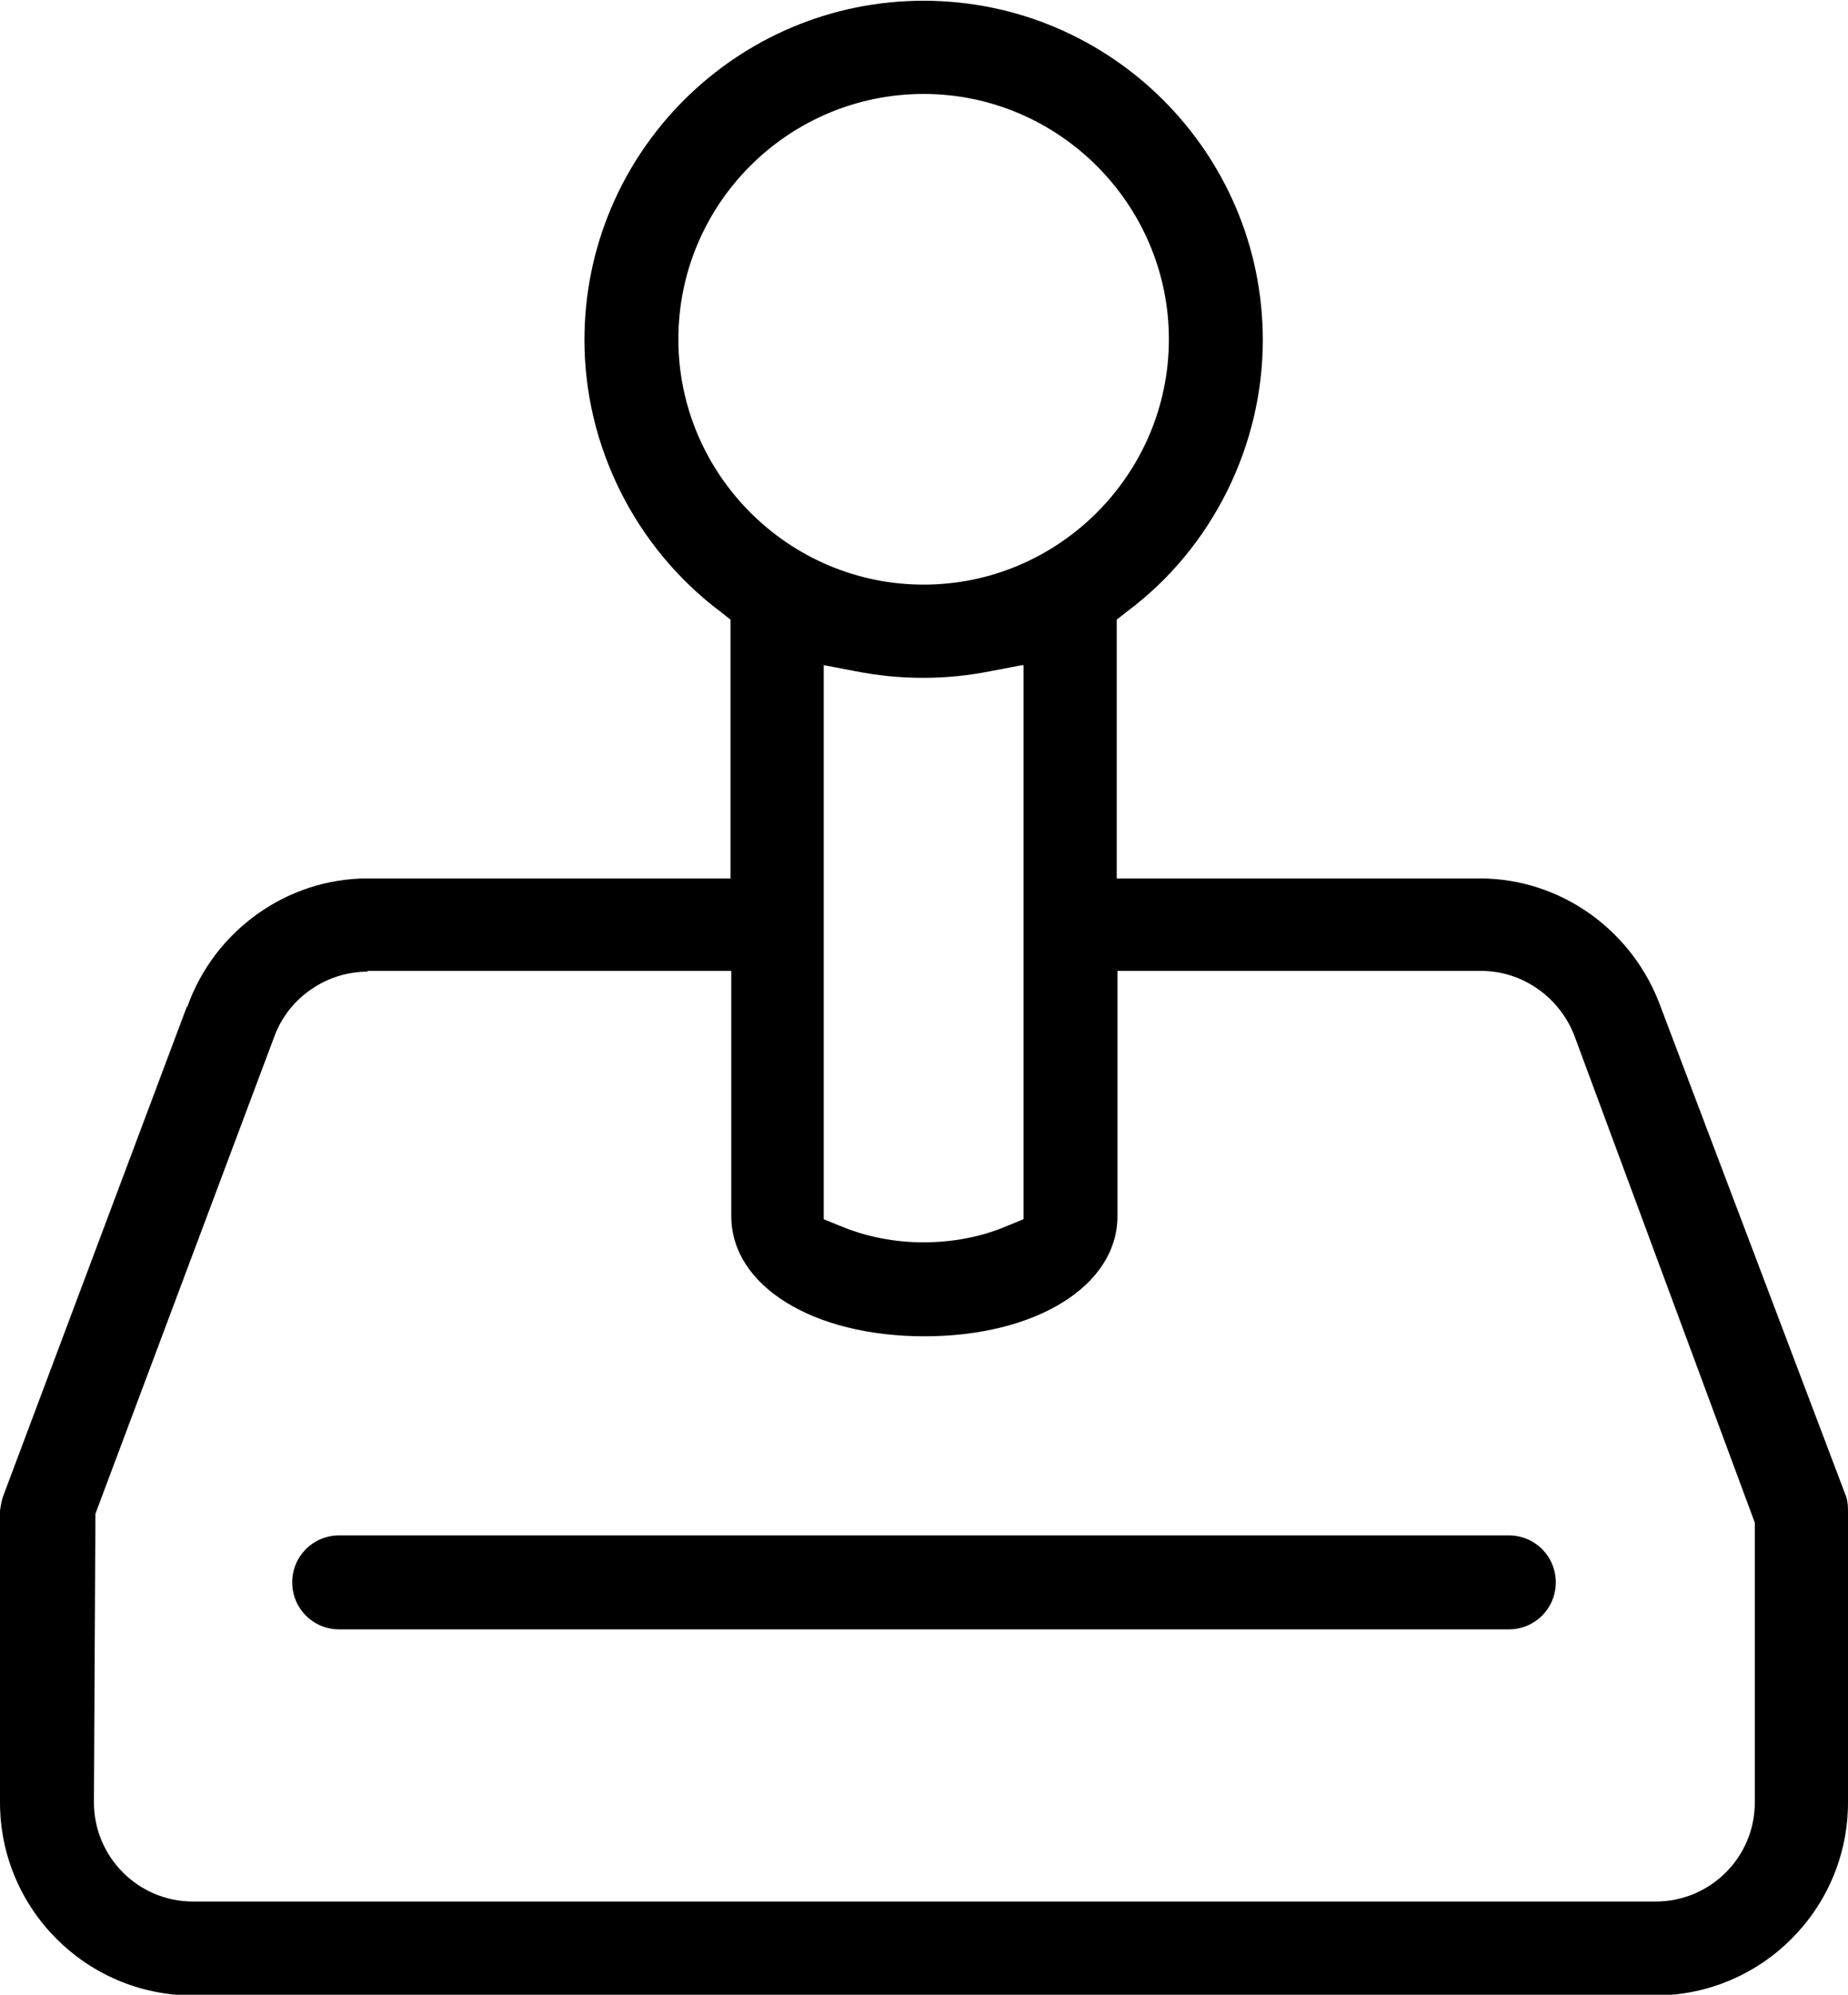
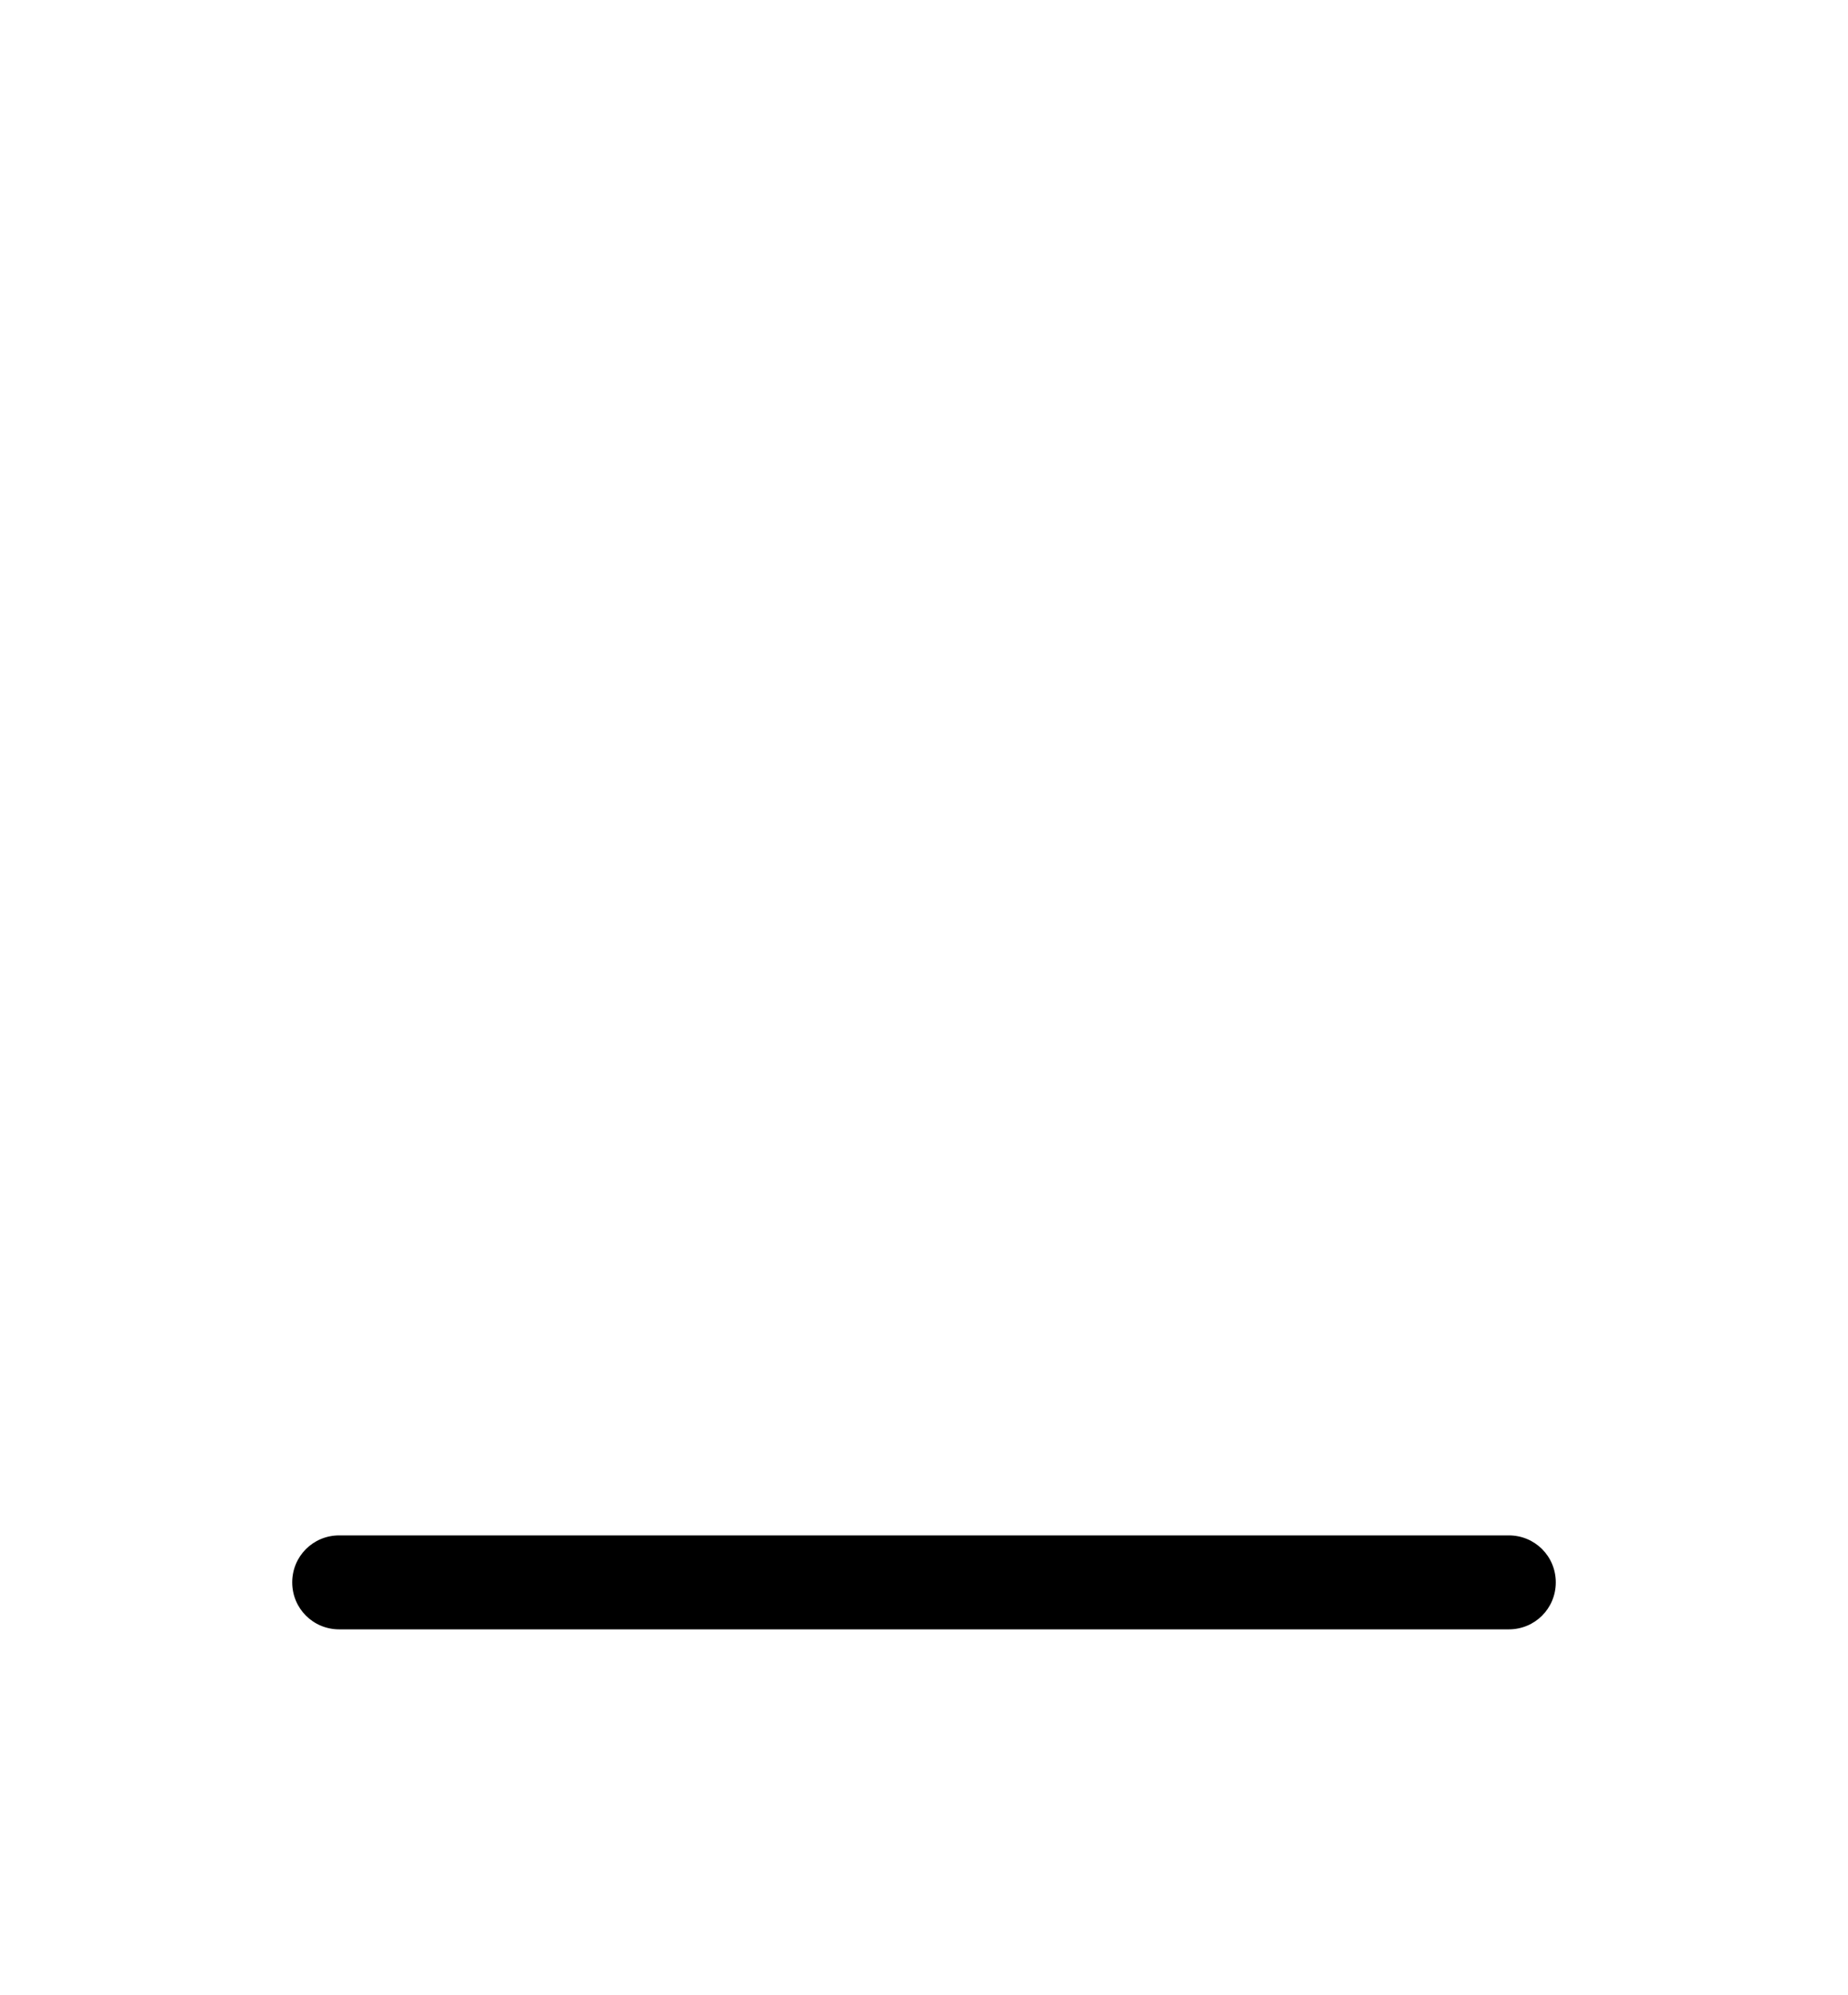
<svg xmlns="http://www.w3.org/2000/svg" id="Layer_2" data-name="Layer 2" viewBox="0 0 24.79 26.75">
  <defs>
    <style>
      .cls-1 {
        stroke-width: 0px;
      }
    </style>
  </defs>
  <g id="Layer_1-2" data-name="Layer 1">
-     <path class="cls-1" d="M2.51,13.49L.04,20.07c-.02.06-.03.12-.04.19v3.91c0,1.43,1.16,2.59,2.59,2.59h19.61c1.43,0,2.59-1.16,2.59-2.59v-3.92c0-.08-.01-.15-.04-.22l-2.47-6.52c-.37-1.03-1.34-1.73-2.43-1.73h-4.87v-3.47l.14-.11c1.14-.85,1.82-2.22,1.82-3.64,0-2.51-2.04-4.55-4.55-4.55s-4.55,2.04-4.55,4.55c0,1.42.68,2.78,1.82,3.64l.14.11v3.47h-4.87c-1.08,0-2.06.7-2.42,1.73ZM9.1,4.55c0-1.82,1.48-3.29,3.29-3.29s3.29,1.48,3.29,3.29-1.48,3.29-3.29,3.29-3.29-1.48-3.29-3.29ZM13.73,8.92v7.43l-.22.09c-.35.15-.74.22-1.12.22s-.76-.07-1.12-.22l-.22-.09v-7.43l.42.08c.3.06.61.09.91.09.31,0,.61-.03.91-.09l.42-.08ZM4.93,13.02h4.88v3.29c0,.93,1.09,1.61,2.59,1.61s2.59-.68,2.59-1.61v-3.29h4.88c.55,0,1.05.35,1.25.87l2.42,6.53v3.75c0,.74-.6,1.33-1.33,1.33H2.59c-.74,0-1.33-.6-1.33-1.33l.02-3.87,2.4-6.4c.19-.52.7-.87,1.25-.87Z" />
    <path class="cls-1" d="M4.55,20.59c-.35,0-.63.28-.63.63s.28.63.63.63h15.69c.35,0,.63-.28.63-.63s-.28-.63-.63-.63H4.55Z" />
  </g>
</svg>